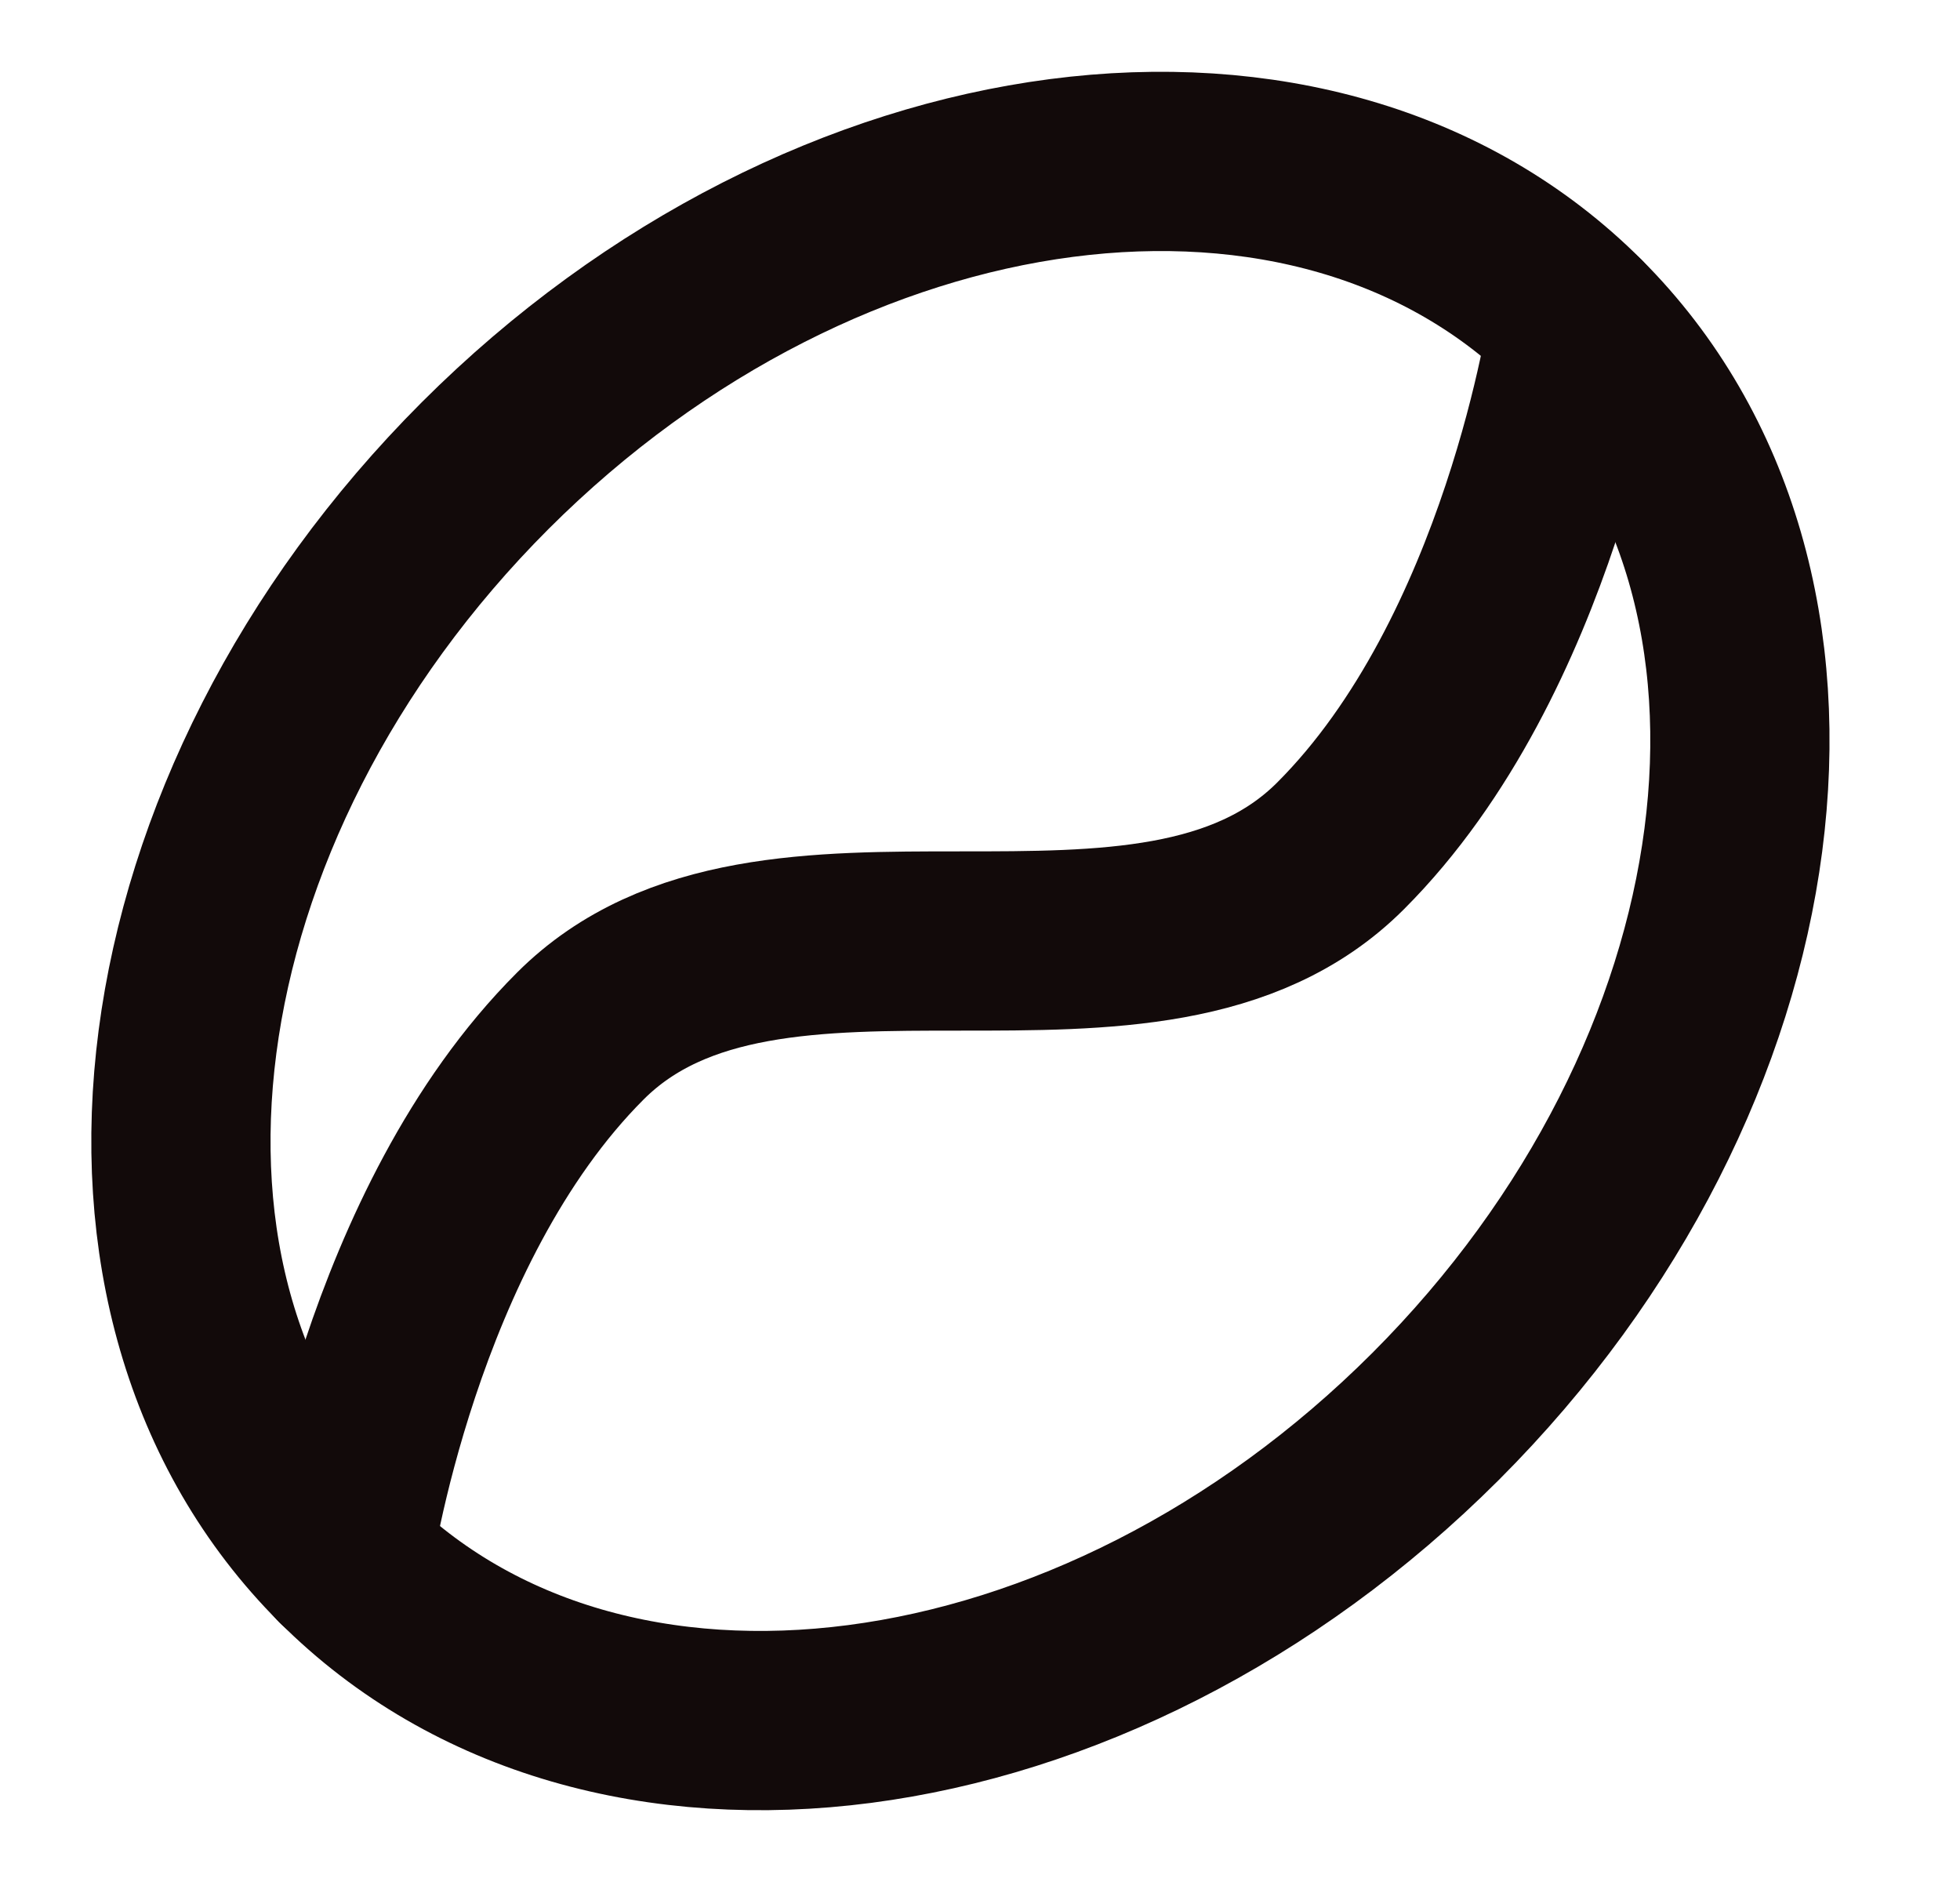
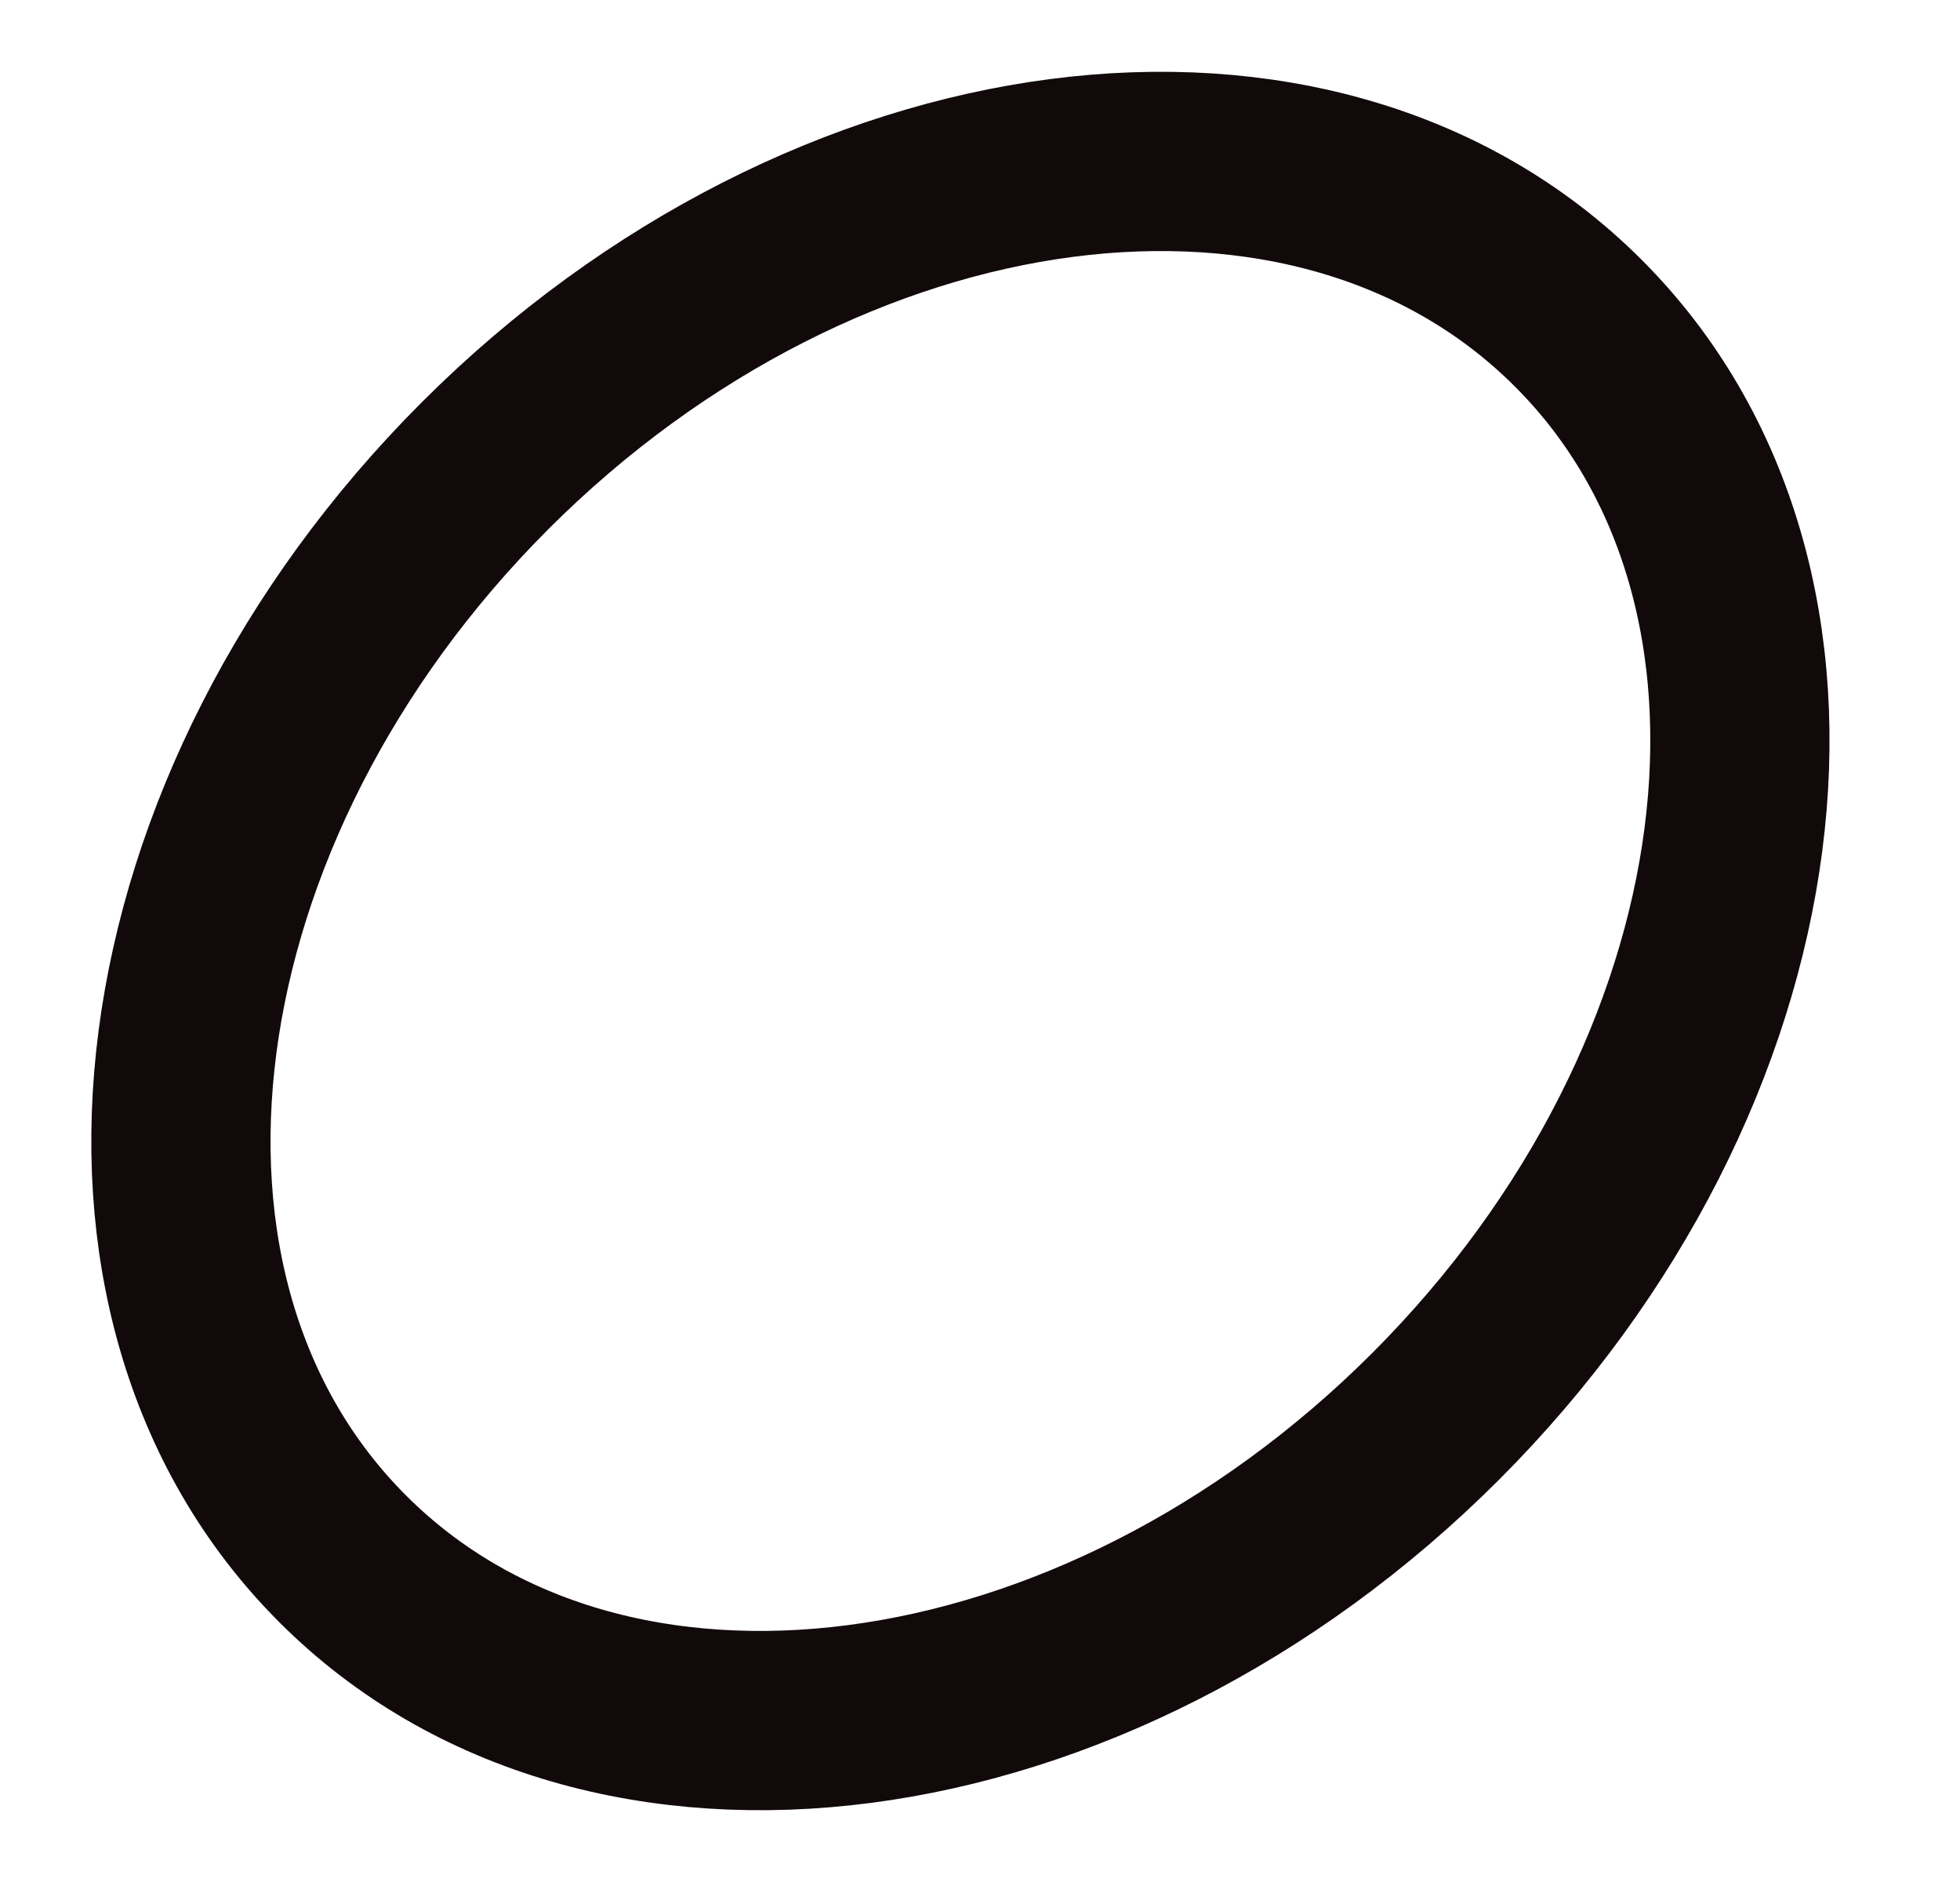
<svg xmlns="http://www.w3.org/2000/svg" width="25" height="24" viewBox="0 0 25 24" fill="none">
  <path d="M18.312 18.062C13.959 22.413 7.717 23.227 4.371 19.879C1.021 16.531 1.837 10.291 6.188 5.938C10.543 1.587 16.784 0.773 20.131 4.121C23.479 7.467 22.663 13.709 18.312 18.062Z" stroke="#120A0A" stroke-width="2.286" stroke-linecap="round" stroke-linejoin="round" />
-   <path d="M20.129 4.121C20.129 4.121 19.524 8.364 17.098 10.788C14.674 13.212 9.826 10.788 7.402 13.212C4.976 15.636 4.371 19.881 4.371 19.881" stroke="#120A0A" stroke-width="2.286" stroke-linecap="round" stroke-linejoin="round" />
</svg>